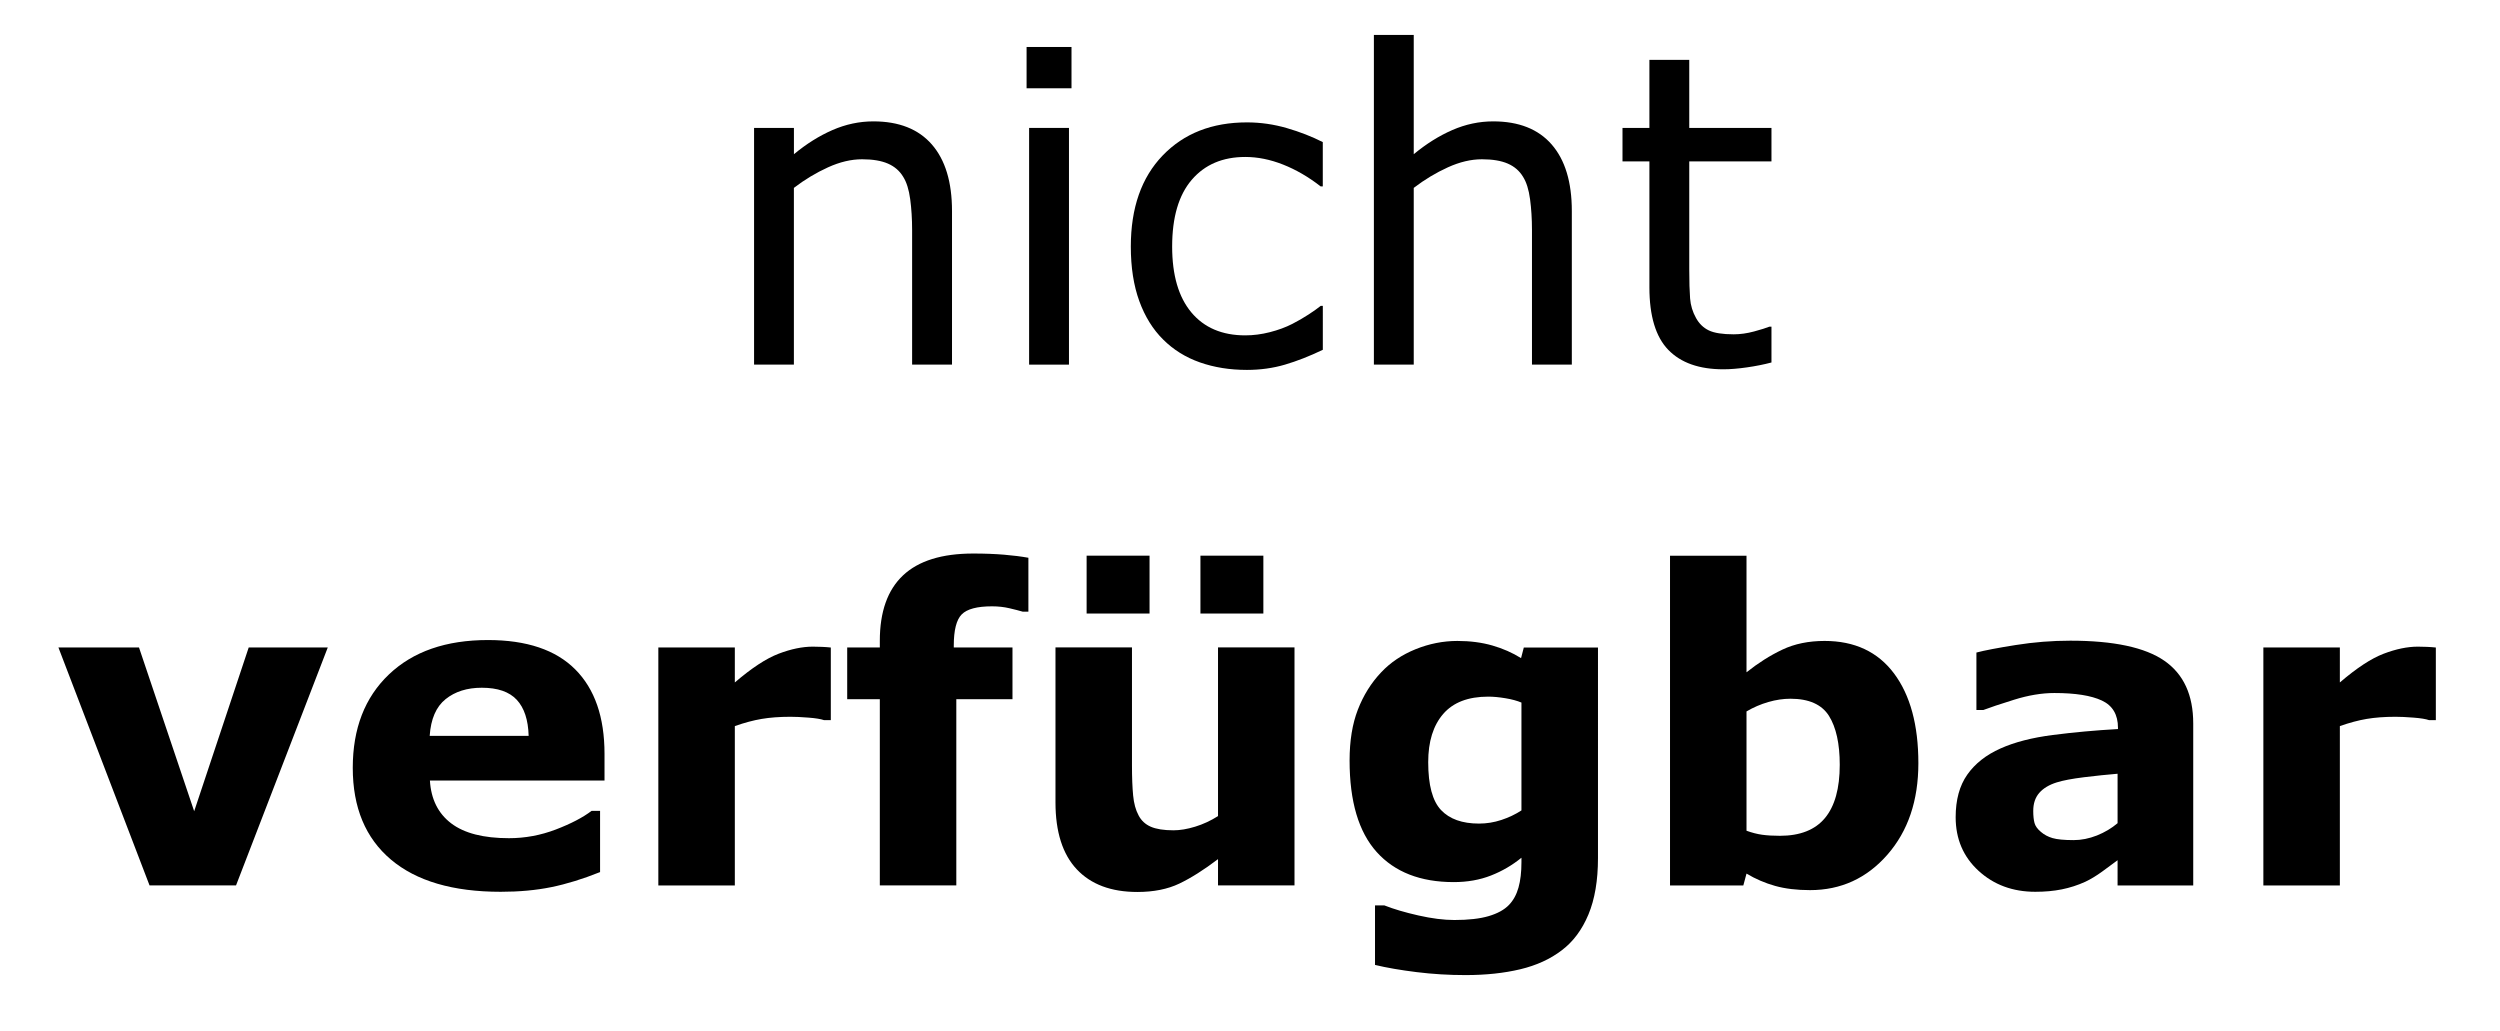
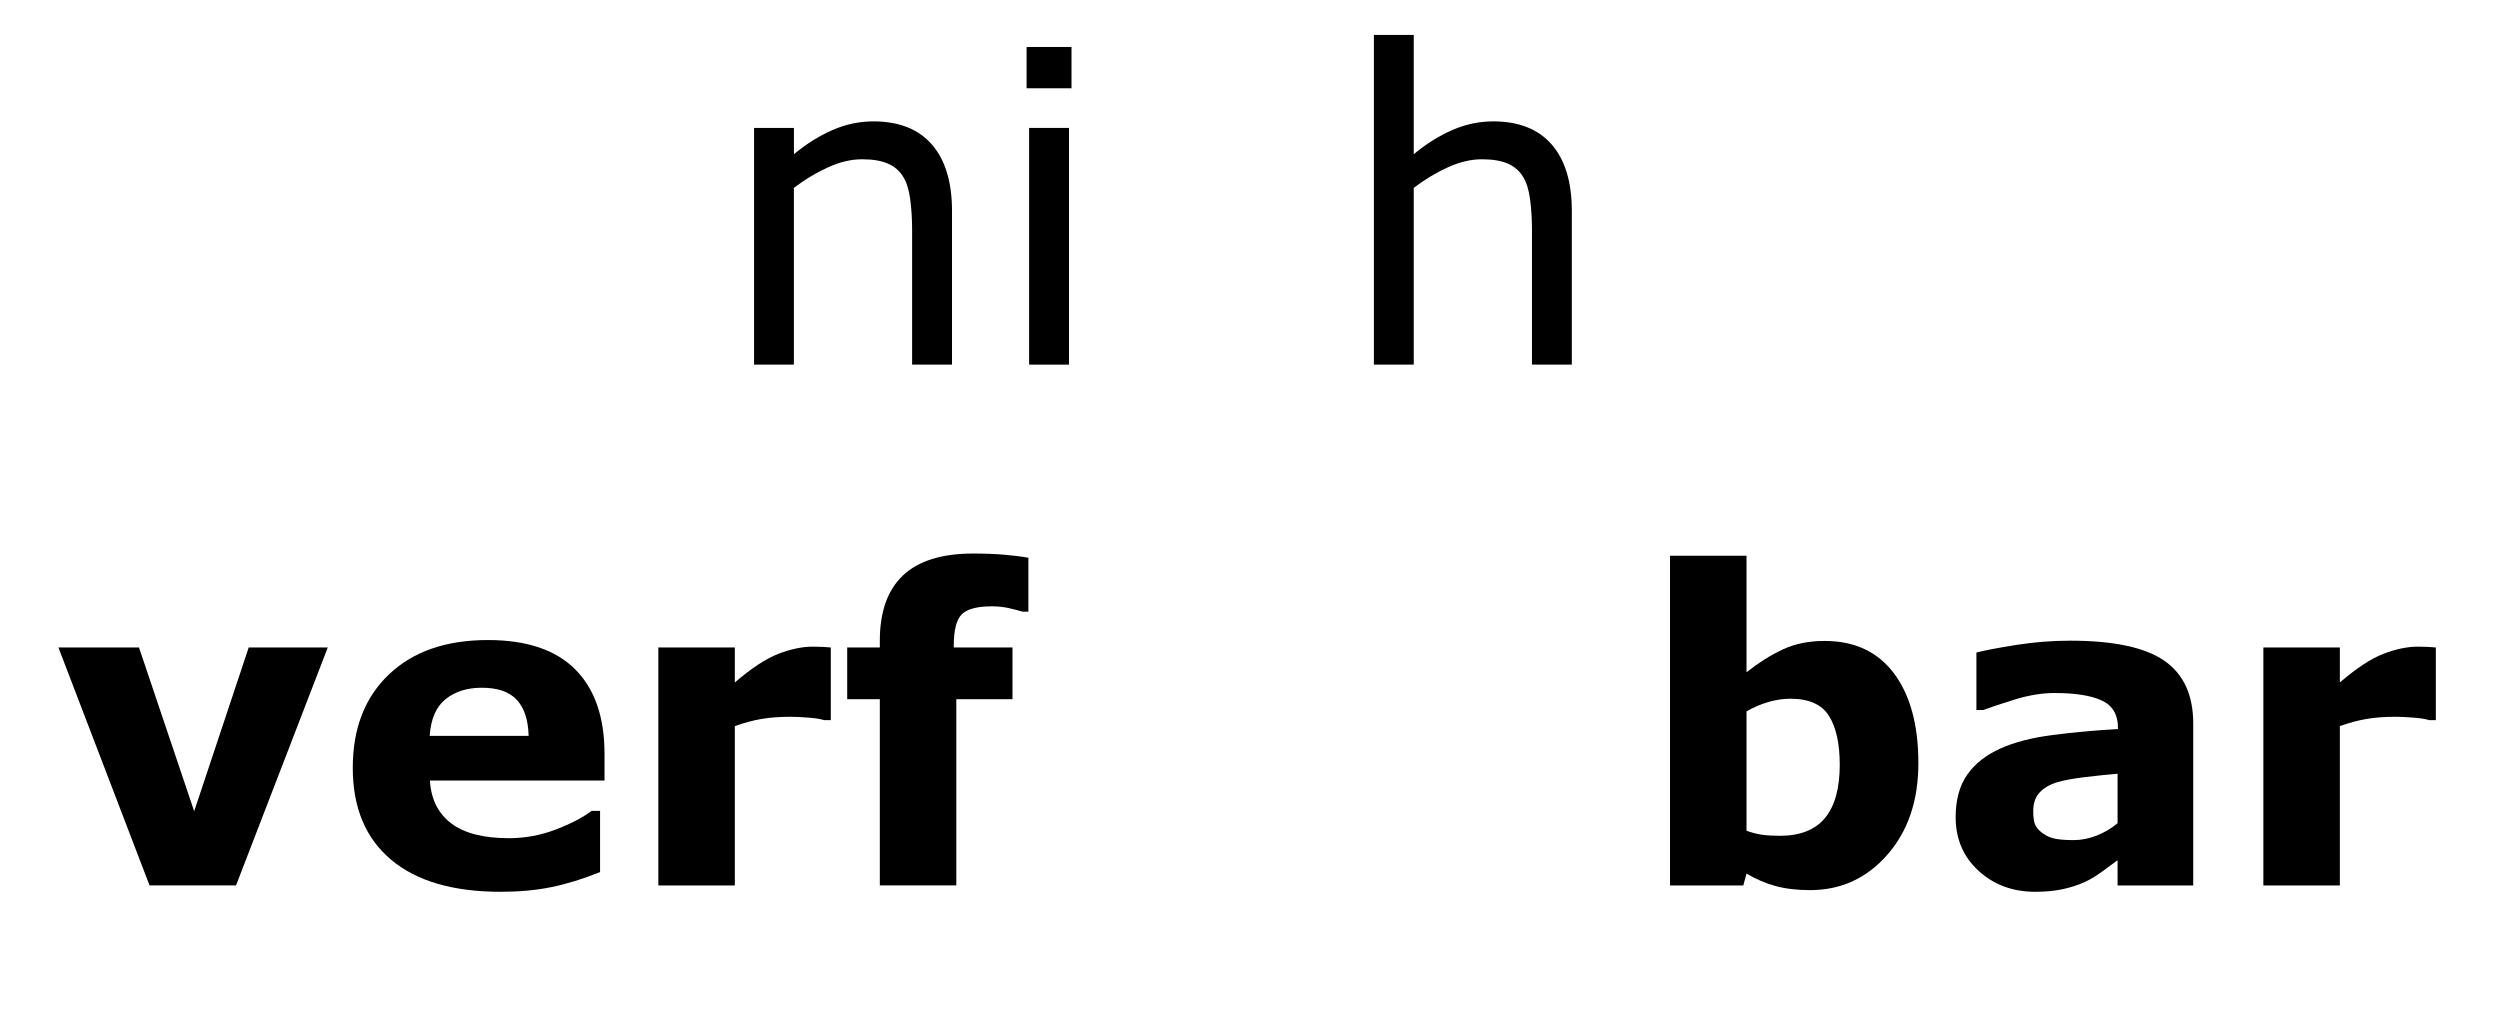
<svg xmlns="http://www.w3.org/2000/svg" version="1.1" id="Layer_1" x="0px" y="0px" width="69.125px" height="28.5px" viewBox="0 0 69.125 28.5" enable-background="new 0 0 69.125 28.5" xml:space="preserve">
  <g>
    <g>
      <path d="M26.322,10.082h-1.102V6.355c0-0.301-0.018-0.583-0.053-0.847s-0.1-0.47-0.193-0.618    c-0.098-0.164-0.238-0.286-0.422-0.366s-0.422-0.12-0.715-0.12c-0.301,0-0.615,0.074-0.943,0.223s-0.643,0.338-0.943,0.568v4.887    H20.85V3.537h1.102v0.727c0.344-0.285,0.699-0.508,1.066-0.668s0.744-0.24,1.131-0.24c0.707,0,1.246,0.213,1.617,0.639    s0.557,1.039,0.557,1.84V10.082z" />
      <path d="M29.627,2.441h-1.242V1.299h1.242V2.441z M29.557,10.082h-1.102V3.537h1.102V10.082z" />
-       <path d="M36.576,9.672c-0.367,0.176-0.716,0.313-1.046,0.41s-0.681,0.146-1.052,0.146c-0.473,0-0.906-0.069-1.301-0.208    s-0.732-0.349-1.014-0.63c-0.285-0.281-0.506-0.637-0.662-1.066s-0.234-0.932-0.234-1.506c0-1.07,0.294-1.91,0.882-2.52    s1.364-0.914,2.329-0.914c0.375,0,0.743,0.053,1.104,0.158s0.692,0.234,0.993,0.387v1.225h-0.059    c-0.336-0.262-0.683-0.463-1.04-0.604S34.771,4.34,34.432,4.34c-0.625,0-1.118,0.21-1.479,0.63S32.41,6.006,32.41,6.818    c0,0.789,0.177,1.396,0.53,1.819s0.851,0.636,1.491,0.636c0.223,0,0.449-0.029,0.68-0.088s0.438-0.135,0.621-0.229    c0.16-0.082,0.311-0.169,0.451-0.261s0.252-0.171,0.334-0.237h0.059V9.672z" />
      <path d="M43.461,10.082h-1.102V6.355c0-0.301-0.018-0.583-0.053-0.847s-0.1-0.47-0.193-0.618    c-0.098-0.164-0.238-0.286-0.422-0.366s-0.422-0.12-0.715-0.12c-0.301,0-0.615,0.074-0.943,0.223s-0.643,0.338-0.943,0.568v4.887    h-1.102V0.965h1.102v3.299c0.344-0.285,0.699-0.508,1.066-0.668s0.744-0.24,1.131-0.24c0.707,0,1.246,0.213,1.617,0.639    s0.557,1.039,0.557,1.84V10.082z" />
-       <path d="M48.98,10.023c-0.207,0.055-0.433,0.1-0.677,0.135s-0.462,0.053-0.653,0.053c-0.668,0-1.176-0.18-1.523-0.539    s-0.521-0.936-0.521-1.729v-3.48h-0.744V3.537h0.744V1.656h1.102v1.881h2.273v0.926h-2.273v2.982c0,0.344,0.008,0.612,0.023,0.806    s0.07,0.374,0.164,0.542c0.086,0.156,0.204,0.271,0.354,0.343s0.38,0.108,0.688,0.108c0.18,0,0.367-0.026,0.563-0.079    s0.336-0.097,0.422-0.132h0.059V10.023z" />
    </g>
    <g>
      <path d="M9.063,17.902l-2.537,6.58H4.135l-2.52-6.58h2.228l1.526,4.529l1.508-4.529H9.063z" />
      <path d="M16.715,21.582h-4.828c0.031,0.516,0.228,0.91,0.589,1.184s0.894,0.41,1.597,0.41c0.445,0,0.877-0.08,1.295-0.24    s0.748-0.332,0.99-0.516h0.234v1.693c-0.477,0.191-0.926,0.33-1.348,0.416s-0.889,0.129-1.4,0.129    c-1.32,0-2.332-0.297-3.035-0.891s-1.055-1.439-1.055-2.537c0-1.086,0.333-1.946,0.999-2.581s1.579-0.952,2.739-0.952    c1.07,0,1.875,0.271,2.414,0.812s0.809,1.319,0.809,2.335V21.582z M14.617,20.346c-0.012-0.441-0.121-0.773-0.328-0.996    s-0.529-0.334-0.967-0.334c-0.406,0-0.74,0.105-1.002,0.316s-0.408,0.549-0.439,1.014H14.617z" />
      <path d="M22.973,19.912h-0.188c-0.089-0.031-0.233-0.055-0.433-0.07c-0.198-0.016-0.364-0.023-0.496-0.023    c-0.301,0-0.565,0.02-0.796,0.059c-0.229,0.039-0.478,0.105-0.742,0.199v4.406h-2.115v-6.58h2.115v0.967    c0.464-0.398,0.867-0.663,1.21-0.794s0.659-0.196,0.947-0.196c0.074,0,0.158,0.002,0.252,0.006    c0.093,0.004,0.175,0.01,0.245,0.018V19.912z" />
      <path d="M28.434,16.912h-0.158c-0.093-0.027-0.215-0.059-0.365-0.094c-0.149-0.035-0.311-0.053-0.481-0.053    c-0.413,0-0.692,0.074-0.839,0.223c-0.146,0.148-0.219,0.436-0.219,0.861v0.053h1.623v1.43h-1.553v5.15h-2.115v-5.15h-0.902v-1.43    h0.902v-0.182c0-0.805,0.214-1.408,0.642-1.811s1.075-0.604,1.942-0.604c0.313,0,0.596,0.011,0.85,0.032s0.479,0.05,0.674,0.085    V16.912z" />
-       <path d="M35.793,24.482h-2.115v-0.727c-0.391,0.297-0.747,0.522-1.071,0.677c-0.323,0.154-0.71,0.231-1.158,0.231    c-0.726,0-1.284-0.209-1.677-0.627c-0.392-0.418-0.588-1.035-0.588-1.852v-4.283h2.115v3.264c0,0.332,0.011,0.608,0.032,0.829    s0.071,0.403,0.149,0.548c0.074,0.145,0.187,0.25,0.337,0.316s0.36,0.1,0.63,0.1c0.18,0,0.379-0.033,0.598-0.1    s0.43-0.164,0.633-0.293v-4.664h2.115V24.482z M31.785,16.965h-1.74v-1.6h1.74V16.965z M34.932,16.965h-1.74v-1.6h1.74V16.965z" />
-       <path d="M44.184,23.727c0,0.617-0.088,1.137-0.264,1.559s-0.422,0.752-0.738,0.99c-0.316,0.242-0.698,0.417-1.146,0.524    s-0.952,0.161-1.515,0.161c-0.457,0-0.907-0.027-1.351-0.082s-0.827-0.121-1.151-0.199v-1.646h0.258    c0.257,0.102,0.571,0.194,0.941,0.278c0.371,0.084,0.702,0.126,0.995,0.126c0.39,0,0.707-0.036,0.95-0.108    c0.244-0.072,0.431-0.175,0.559-0.308c0.121-0.125,0.209-0.285,0.264-0.48s0.082-0.43,0.082-0.703v-0.123    c-0.254,0.207-0.534,0.371-0.843,0.492s-0.651,0.182-1.03,0.182c-0.92,0-1.631-0.277-2.13-0.832s-0.749-1.398-0.749-2.531    c0-0.543,0.076-1.012,0.229-1.406s0.366-0.738,0.644-1.031c0.257-0.273,0.574-0.486,0.951-0.639    c0.376-0.152,0.762-0.229,1.155-0.229c0.355,0,0.678,0.042,0.969,0.126s0.555,0.2,0.793,0.349l0.076-0.293h2.051V23.727z     M42.068,22.408v-2.982c-0.121-0.051-0.269-0.091-0.444-0.12s-0.333-0.044-0.474-0.044c-0.554,0-0.969,0.159-1.245,0.478    s-0.415,0.763-0.415,1.333c0,0.633,0.118,1.074,0.354,1.324c0.236,0.25,0.586,0.375,1.05,0.375c0.21,0,0.417-0.033,0.619-0.1    C41.716,22.605,41.9,22.518,42.068,22.408z" />
      <path d="M53.043,21.102c0,1.035-0.286,1.879-0.857,2.531s-1.284,0.979-2.139,0.979c-0.367,0-0.688-0.039-0.966-0.117    s-0.54-0.191-0.79-0.34l-0.088,0.328h-2.027v-9.117h2.115v3.223c0.324-0.258,0.654-0.467,0.992-0.627    c0.337-0.16,0.727-0.24,1.167-0.24c0.831,0,1.471,0.3,1.92,0.899C52.818,19.22,53.043,20.047,53.043,21.102z M50.869,21.146    c0-0.585-0.1-1.035-0.298-1.352c-0.199-0.315-0.554-0.474-1.064-0.474c-0.198,0-0.403,0.03-0.613,0.091    c-0.211,0.061-0.411,0.147-0.603,0.26v3.299c0.152,0.055,0.296,0.092,0.433,0.111s0.3,0.029,0.491,0.029    c0.557,0,0.973-0.164,1.245-0.491S50.869,21.801,50.869,21.146z" />
      <path d="M58.551,23.785c-0.113,0.086-0.254,0.189-0.422,0.311s-0.326,0.217-0.475,0.287c-0.207,0.094-0.422,0.163-0.645,0.208    s-0.467,0.067-0.732,0.067c-0.625,0-1.148-0.193-1.57-0.58s-0.633-0.881-0.633-1.482c0-0.48,0.107-0.873,0.322-1.178    s0.52-0.545,0.914-0.721c0.391-0.176,0.875-0.301,1.453-0.375s1.178-0.129,1.799-0.164v-0.035c0-0.363-0.148-0.614-0.445-0.753    s-0.734-0.208-1.313-0.208c-0.348,0-0.719,0.062-1.113,0.185s-0.678,0.218-0.85,0.284h-0.193v-1.588    c0.223-0.059,0.585-0.128,1.087-0.208s1.005-0.12,1.509-0.12c1.199,0,2.065,0.185,2.599,0.554s0.8,0.948,0.8,1.737v4.477h-2.092    V23.785z M58.551,22.761v-1.367c-0.285,0.023-0.594,0.056-0.926,0.096c-0.332,0.041-0.584,0.089-0.756,0.143    c-0.211,0.066-0.372,0.163-0.483,0.29s-0.167,0.293-0.167,0.499c0,0.136,0.012,0.248,0.035,0.333    c0.023,0.086,0.082,0.167,0.176,0.246c0.09,0.078,0.197,0.135,0.322,0.172c0.125,0.037,0.32,0.056,0.586,0.056    c0.211,0,0.425-0.043,0.642-0.128C58.196,23.014,58.387,22.901,58.551,22.761z" />
      <path d="M67.352,19.912h-0.188c-0.089-0.031-0.233-0.055-0.433-0.07c-0.198-0.016-0.364-0.023-0.496-0.023    c-0.301,0-0.565,0.02-0.796,0.059c-0.229,0.039-0.478,0.105-0.742,0.199v4.406h-2.115v-6.58h2.115v0.967    c0.464-0.398,0.867-0.663,1.21-0.794s0.659-0.196,0.947-0.196c0.074,0,0.158,0.002,0.252,0.006    c0.093,0.004,0.175,0.01,0.245,0.018V19.912z" />
    </g>
  </g>
</svg>